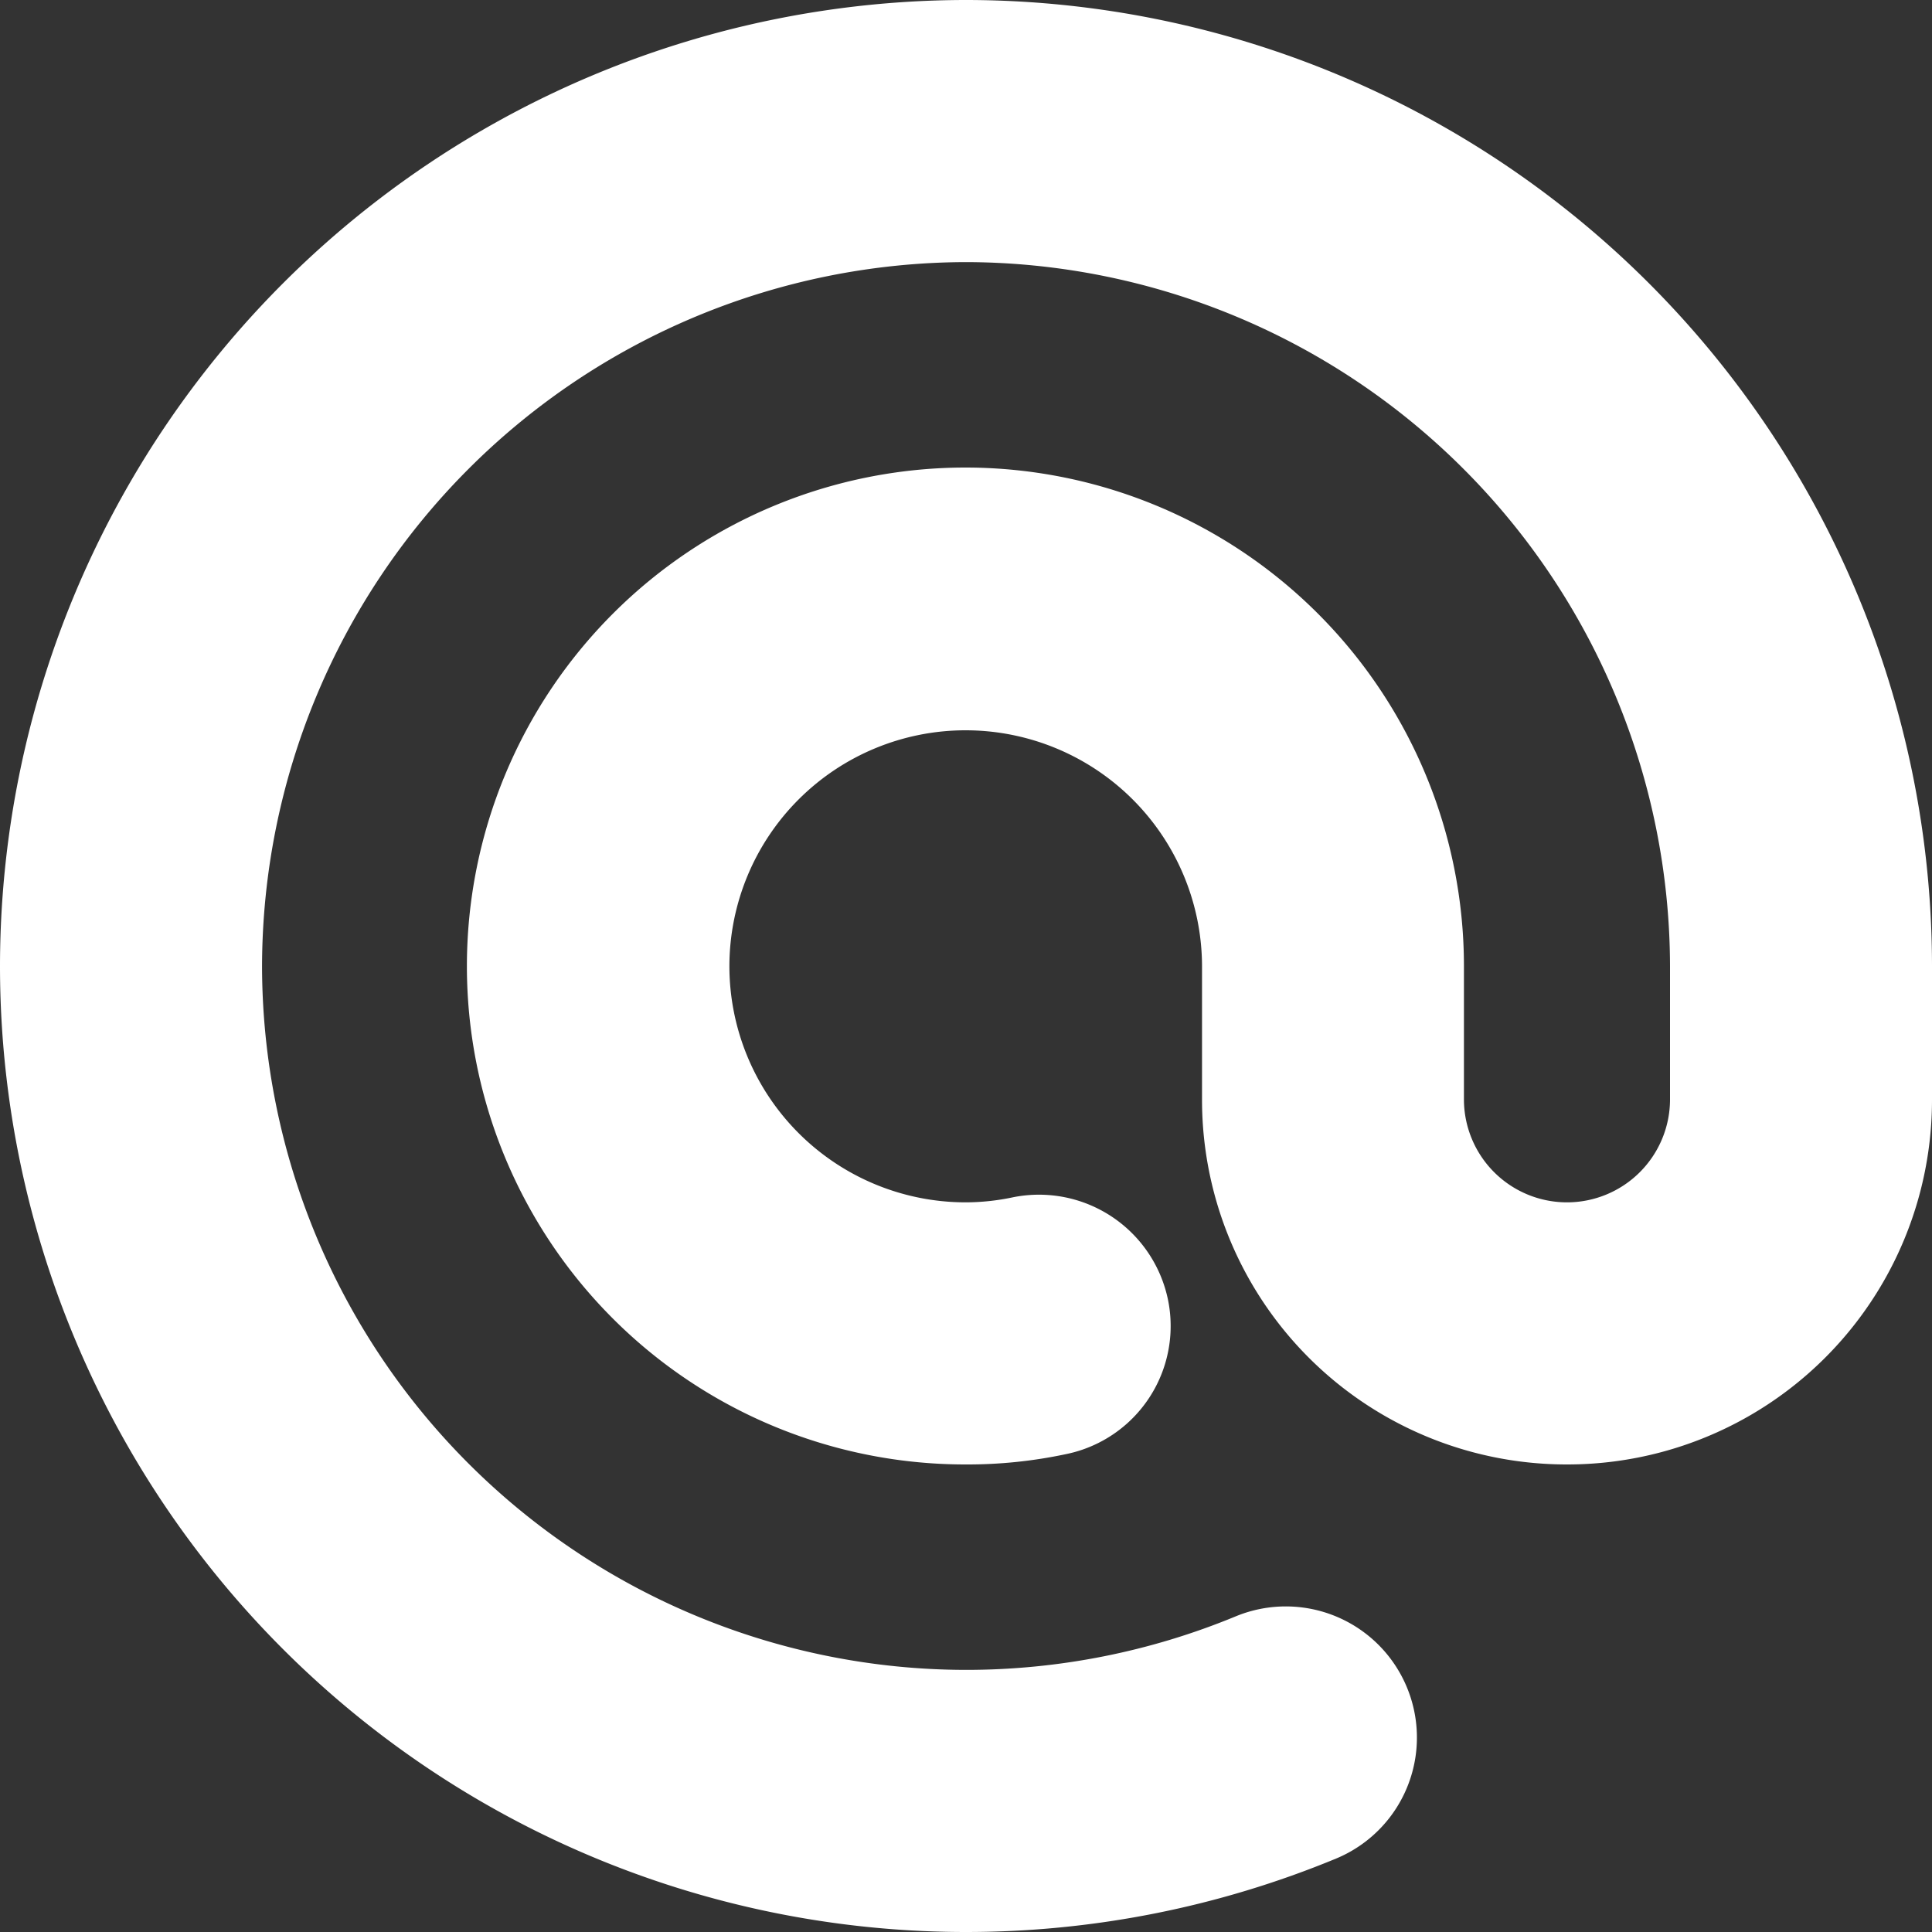
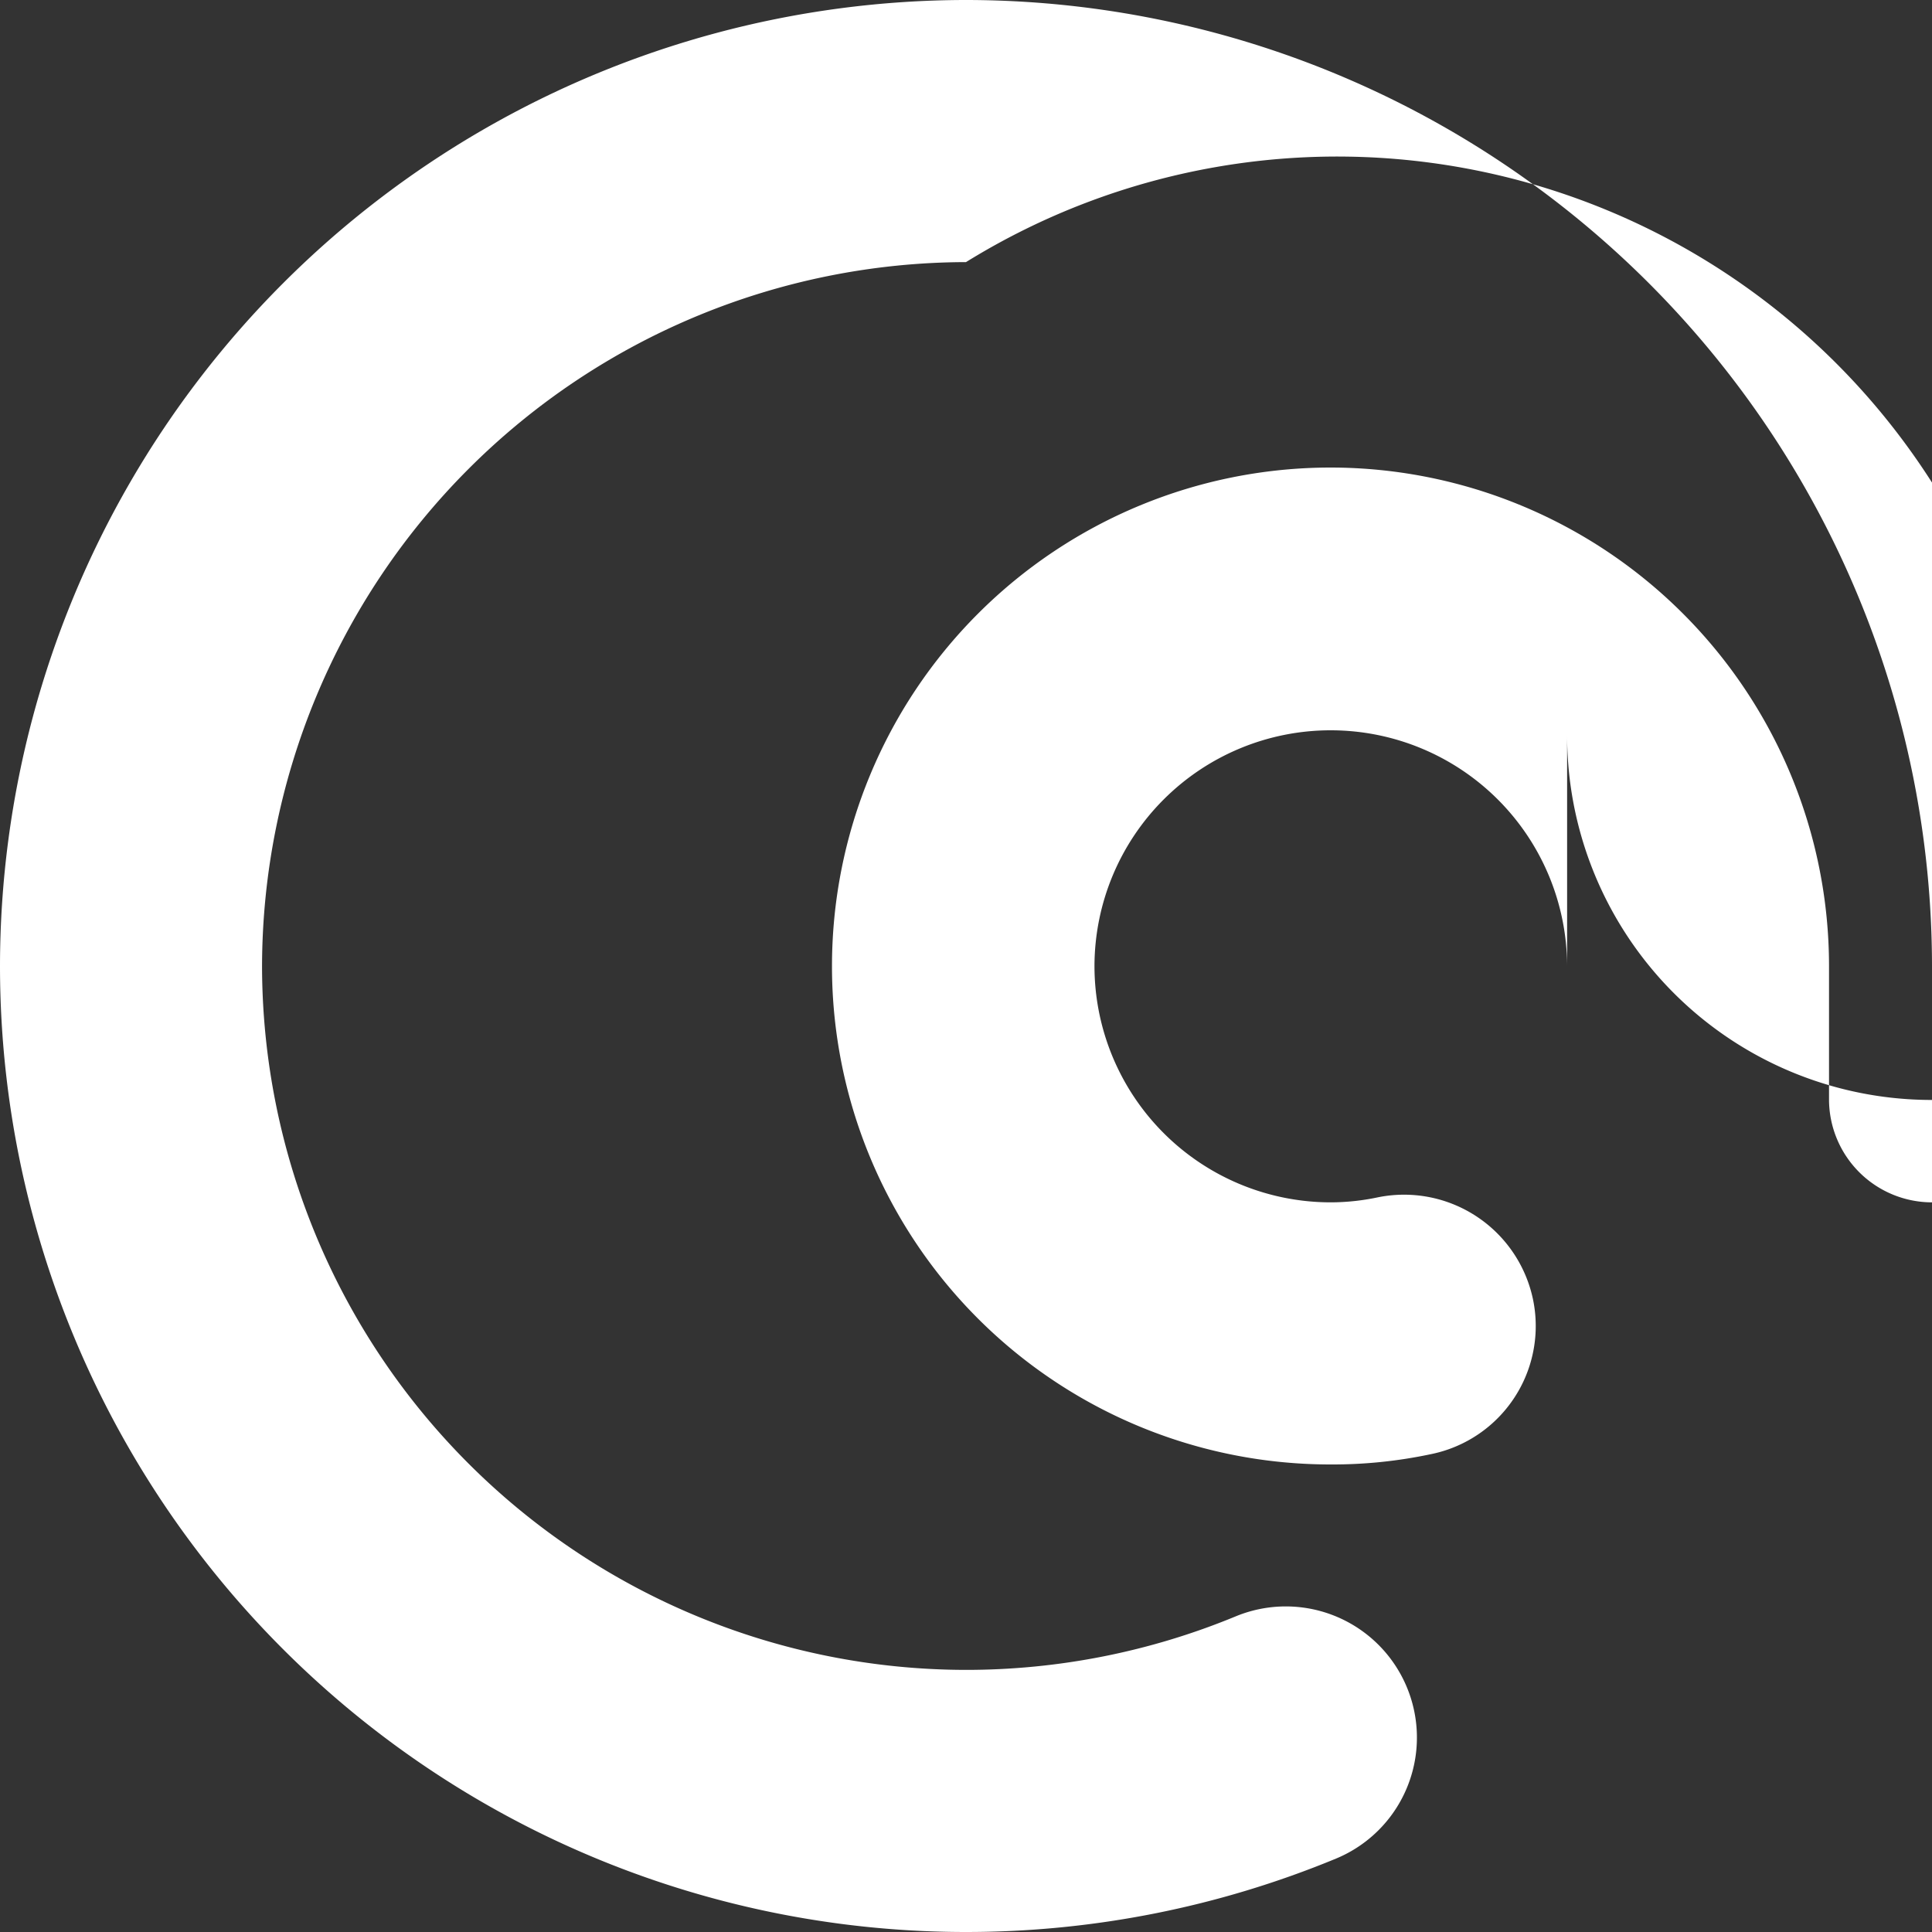
<svg xmlns="http://www.w3.org/2000/svg" id="icon-lineat.svg" width="30" height="30" viewBox="0 0 30 30">
  <rect x="0" y="0" width="30" height="30" fill="#333333" stroke="none" />
  <defs>
    <style>
      .cls-1 {
        fill: #fff;
        fill-rule: evenodd;
      }
    </style>
  </defs>
-   <path id="シェイプ_27" data-name="シェイプ 27" class="cls-1" d="M766,4343a15,15,0,0,1-15-15h0a15.012,15.012,0,0,1,15-15h0a15.012,15.012,0,0,1,15,15h0v2.08a5.662,5.662,0,0,1-5.669,5.66h0a5.661,5.661,0,0,1-5.666-5.66h0V4328a3.671,3.671,0,0,0-3.67-3.66h0a3.668,3.668,0,0,0-3.669,3.66h0a3.67,3.67,0,0,0,3.669,3.67h0a3.572,3.572,0,0,0,.741-0.08h0a2.046,2.046,0,0,1,2.4,1.59h0a2.03,2.03,0,0,1-1.585,2.4h0a7.335,7.335,0,0,1-1.56.16h0a7.737,7.737,0,0,1-7.741-7.74h0a7.744,7.744,0,0,1,7.741-7.74h0a7.743,7.743,0,0,1,7.741,7.74h0v2.08a1.6,1.6,0,0,0,1.6,1.59h0a1.6,1.6,0,0,0,1.6-1.59h0V4328A10.956,10.956,0,0,0,766,4317.07h0A10.956,10.956,0,0,0,755.069,4328h0A10.943,10.943,0,0,0,766,4338.93h0a10.965,10.965,0,0,0,4.185-.83h0a2.036,2.036,0,0,1,2.661,1.1h0a2.034,2.034,0,0,1-1.1,2.66h0a15.035,15.035,0,0,1-5.74,1.14h0Z" transform="translate(-751 -4313)" />
+   <path id="シェイプ_27" data-name="シェイプ 27" class="cls-1" d="M766,4343a15,15,0,0,1-15-15h0a15.012,15.012,0,0,1,15-15h0a15.012,15.012,0,0,1,15,15h0v2.08h0a5.661,5.661,0,0,1-5.666-5.66h0V4328a3.671,3.671,0,0,0-3.67-3.66h0a3.668,3.668,0,0,0-3.669,3.66h0a3.67,3.67,0,0,0,3.669,3.67h0a3.572,3.572,0,0,0,.741-0.08h0a2.046,2.046,0,0,1,2.4,1.59h0a2.03,2.03,0,0,1-1.585,2.4h0a7.335,7.335,0,0,1-1.56.16h0a7.737,7.737,0,0,1-7.741-7.74h0a7.744,7.744,0,0,1,7.741-7.74h0a7.743,7.743,0,0,1,7.741,7.74h0v2.08a1.6,1.6,0,0,0,1.6,1.59h0a1.6,1.6,0,0,0,1.6-1.59h0V4328A10.956,10.956,0,0,0,766,4317.07h0A10.956,10.956,0,0,0,755.069,4328h0A10.943,10.943,0,0,0,766,4338.93h0a10.965,10.965,0,0,0,4.185-.83h0a2.036,2.036,0,0,1,2.661,1.1h0a2.034,2.034,0,0,1-1.1,2.66h0a15.035,15.035,0,0,1-5.74,1.14h0Z" transform="translate(-751 -4313)" />
</svg>